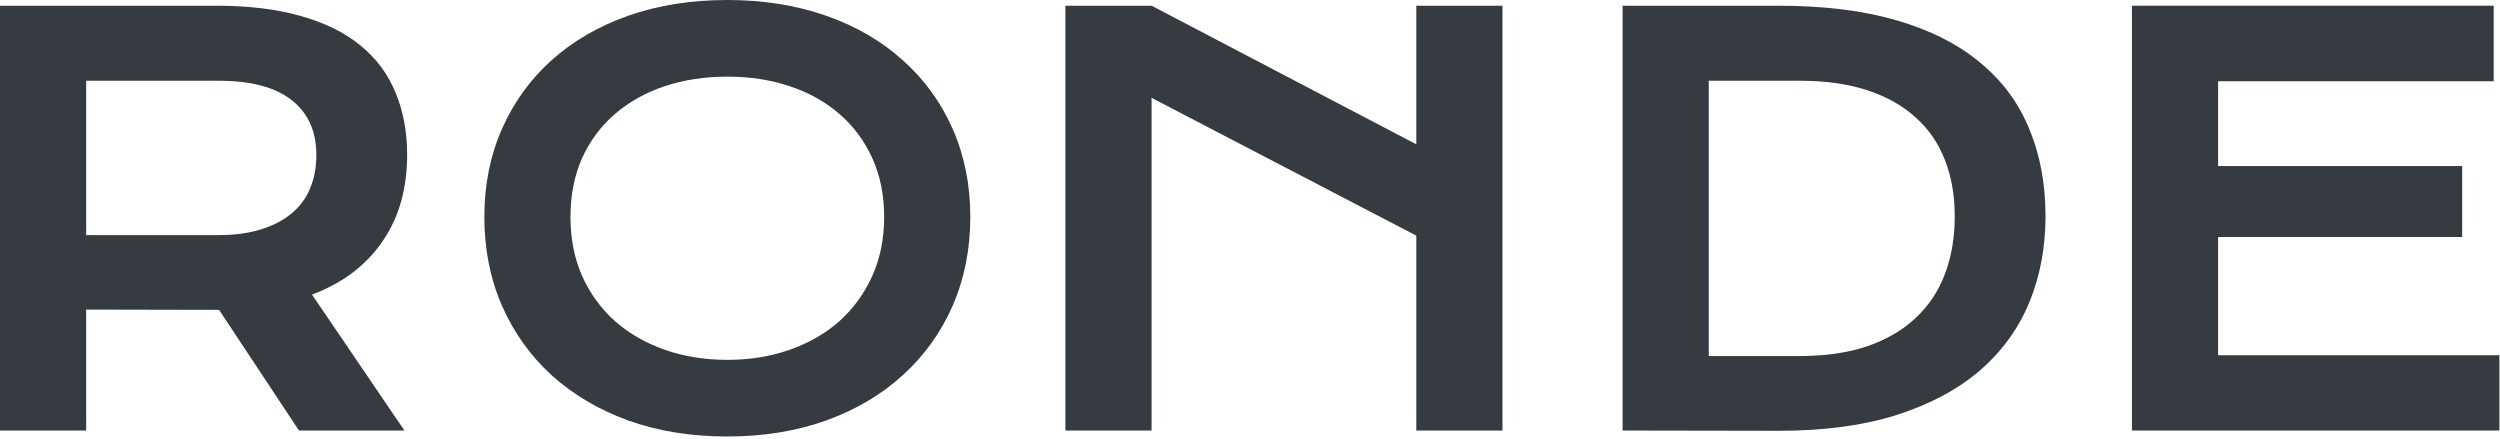
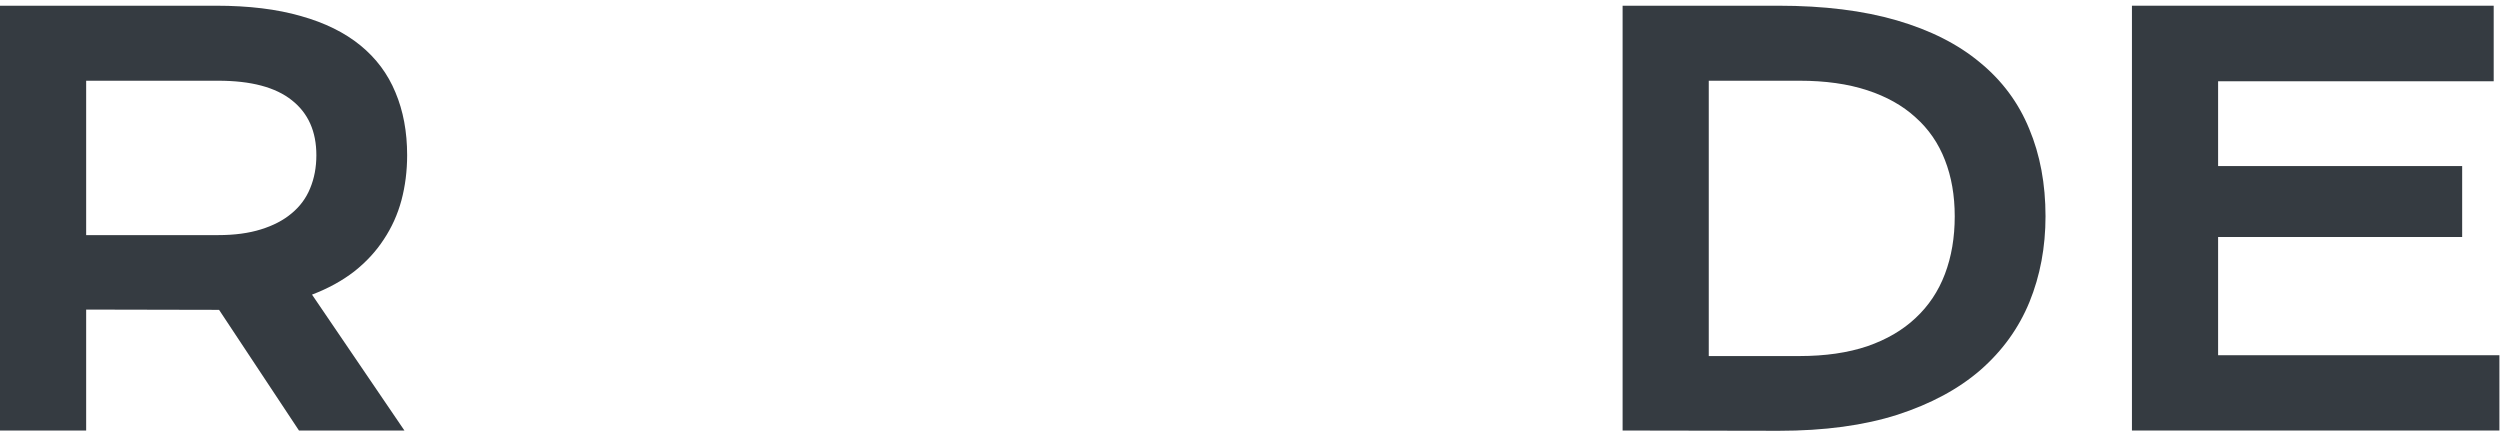
<svg xmlns="http://www.w3.org/2000/svg" width="433" height="76" viewBox="0 0 433 76" fill="none">
  <path d="M369.252 0.989H431.908V14.075H384.175V28.763H426.447V41.049H384.175V61.526H432.897V74.566H369.252V0.989Z" fill="#353B41" />
  <path d="M281.035 0.989H308.009C315.886 0.989 322.727 1.836 328.533 3.531C334.339 5.225 339.141 7.658 342.938 10.827C346.767 13.966 349.607 17.794 351.459 22.314C353.342 26.801 354.283 31.854 354.283 37.471C354.283 42.807 353.357 47.749 351.506 52.3C349.654 56.819 346.83 60.742 343.032 64.069C339.235 67.364 334.433 69.953 328.627 71.836C322.822 73.687 315.98 74.613 308.103 74.613L281.035 74.566V0.989ZM311.681 61.668C316.137 61.668 320.044 61.103 323.402 59.973C326.76 58.812 329.553 57.18 331.781 55.077C334.041 52.975 335.736 50.433 336.865 47.451C337.995 44.47 338.56 41.143 338.56 37.471C338.56 33.862 337.995 30.614 336.865 27.727C335.736 24.808 334.041 22.345 331.781 20.336C329.553 18.297 326.76 16.727 323.402 15.629C320.044 14.53 316.137 13.981 311.681 13.981H295.958V61.668H311.681Z" fill="#353B41" />
-   <path d="M184.531 0.989H199.454L245.304 24.997V0.989H260.227V74.566H245.304V40.814L199.454 16.947V74.566H184.531V0.989Z" fill="#353B41" />
-   <path d="M83.887 37.565C83.887 32.011 84.907 26.927 86.947 22.313C88.987 17.7 91.842 13.746 95.514 10.45C99.217 7.124 103.642 4.551 108.789 2.73C113.967 0.91 119.695 0 125.971 0C132.216 0 137.928 0.91 143.106 2.73C148.285 4.551 152.71 7.124 156.381 10.45C160.085 13.746 162.956 17.7 164.996 22.313C167.036 26.927 168.056 32.011 168.056 37.565C168.056 43.152 167.036 48.283 164.996 52.959C162.956 57.603 160.085 61.605 156.381 64.963C152.71 68.321 148.285 70.941 143.106 72.824C137.928 74.676 132.216 75.602 125.971 75.602C119.695 75.602 113.967 74.676 108.789 72.824C103.642 70.941 99.217 68.321 95.514 64.963C91.842 61.605 88.987 57.603 86.947 52.959C84.907 48.283 83.887 43.152 83.887 37.565ZM98.809 37.565C98.809 41.363 99.484 44.783 100.834 47.828C102.214 50.872 104.113 53.477 106.53 55.642C108.977 57.776 111.849 59.424 115.144 60.585C118.471 61.746 122.08 62.327 125.971 62.327C129.863 62.327 133.456 61.746 136.751 60.585C140.078 59.424 142.949 57.776 145.366 55.642C147.782 53.477 149.681 50.872 151.062 47.828C152.443 44.783 153.133 41.363 153.133 37.565C153.133 33.768 152.443 30.363 151.062 27.35C149.681 24.337 147.782 21.796 145.366 19.724C142.949 17.622 140.078 16.021 136.751 14.923C133.456 13.824 129.863 13.275 125.971 13.275C122.08 13.275 118.471 13.824 115.144 14.923C111.849 16.021 108.977 17.622 106.53 19.724C104.113 21.796 102.214 24.337 100.834 27.35C99.484 30.363 98.809 33.768 98.809 37.565Z" fill="#353B41" />
  <path d="M0 0.989H37.424C43.073 0.989 47.969 1.585 52.111 2.778C56.254 3.939 59.69 5.633 62.421 7.862C65.151 10.09 67.175 12.805 68.493 16.006C69.843 19.207 70.517 22.831 70.517 26.88C70.517 29.61 70.188 32.215 69.529 34.694C68.87 37.142 67.85 39.401 66.469 41.473C65.12 43.544 63.409 45.396 61.338 47.028C59.267 48.628 56.835 49.962 54.041 51.029L70.047 74.566H51.782L37.942 53.665H37.518L14.923 53.618V74.566H0V0.989ZM37.801 40.72C40.625 40.72 43.089 40.39 45.191 39.731C47.325 39.072 49.099 38.146 50.511 36.954C51.955 35.761 53.022 34.318 53.712 32.623C54.434 30.897 54.795 28.982 54.795 26.88C54.795 22.768 53.382 19.599 50.558 17.371C47.733 15.111 43.481 13.981 37.801 13.981H14.923V40.72H37.801Z" fill="#353B41" />
</svg>